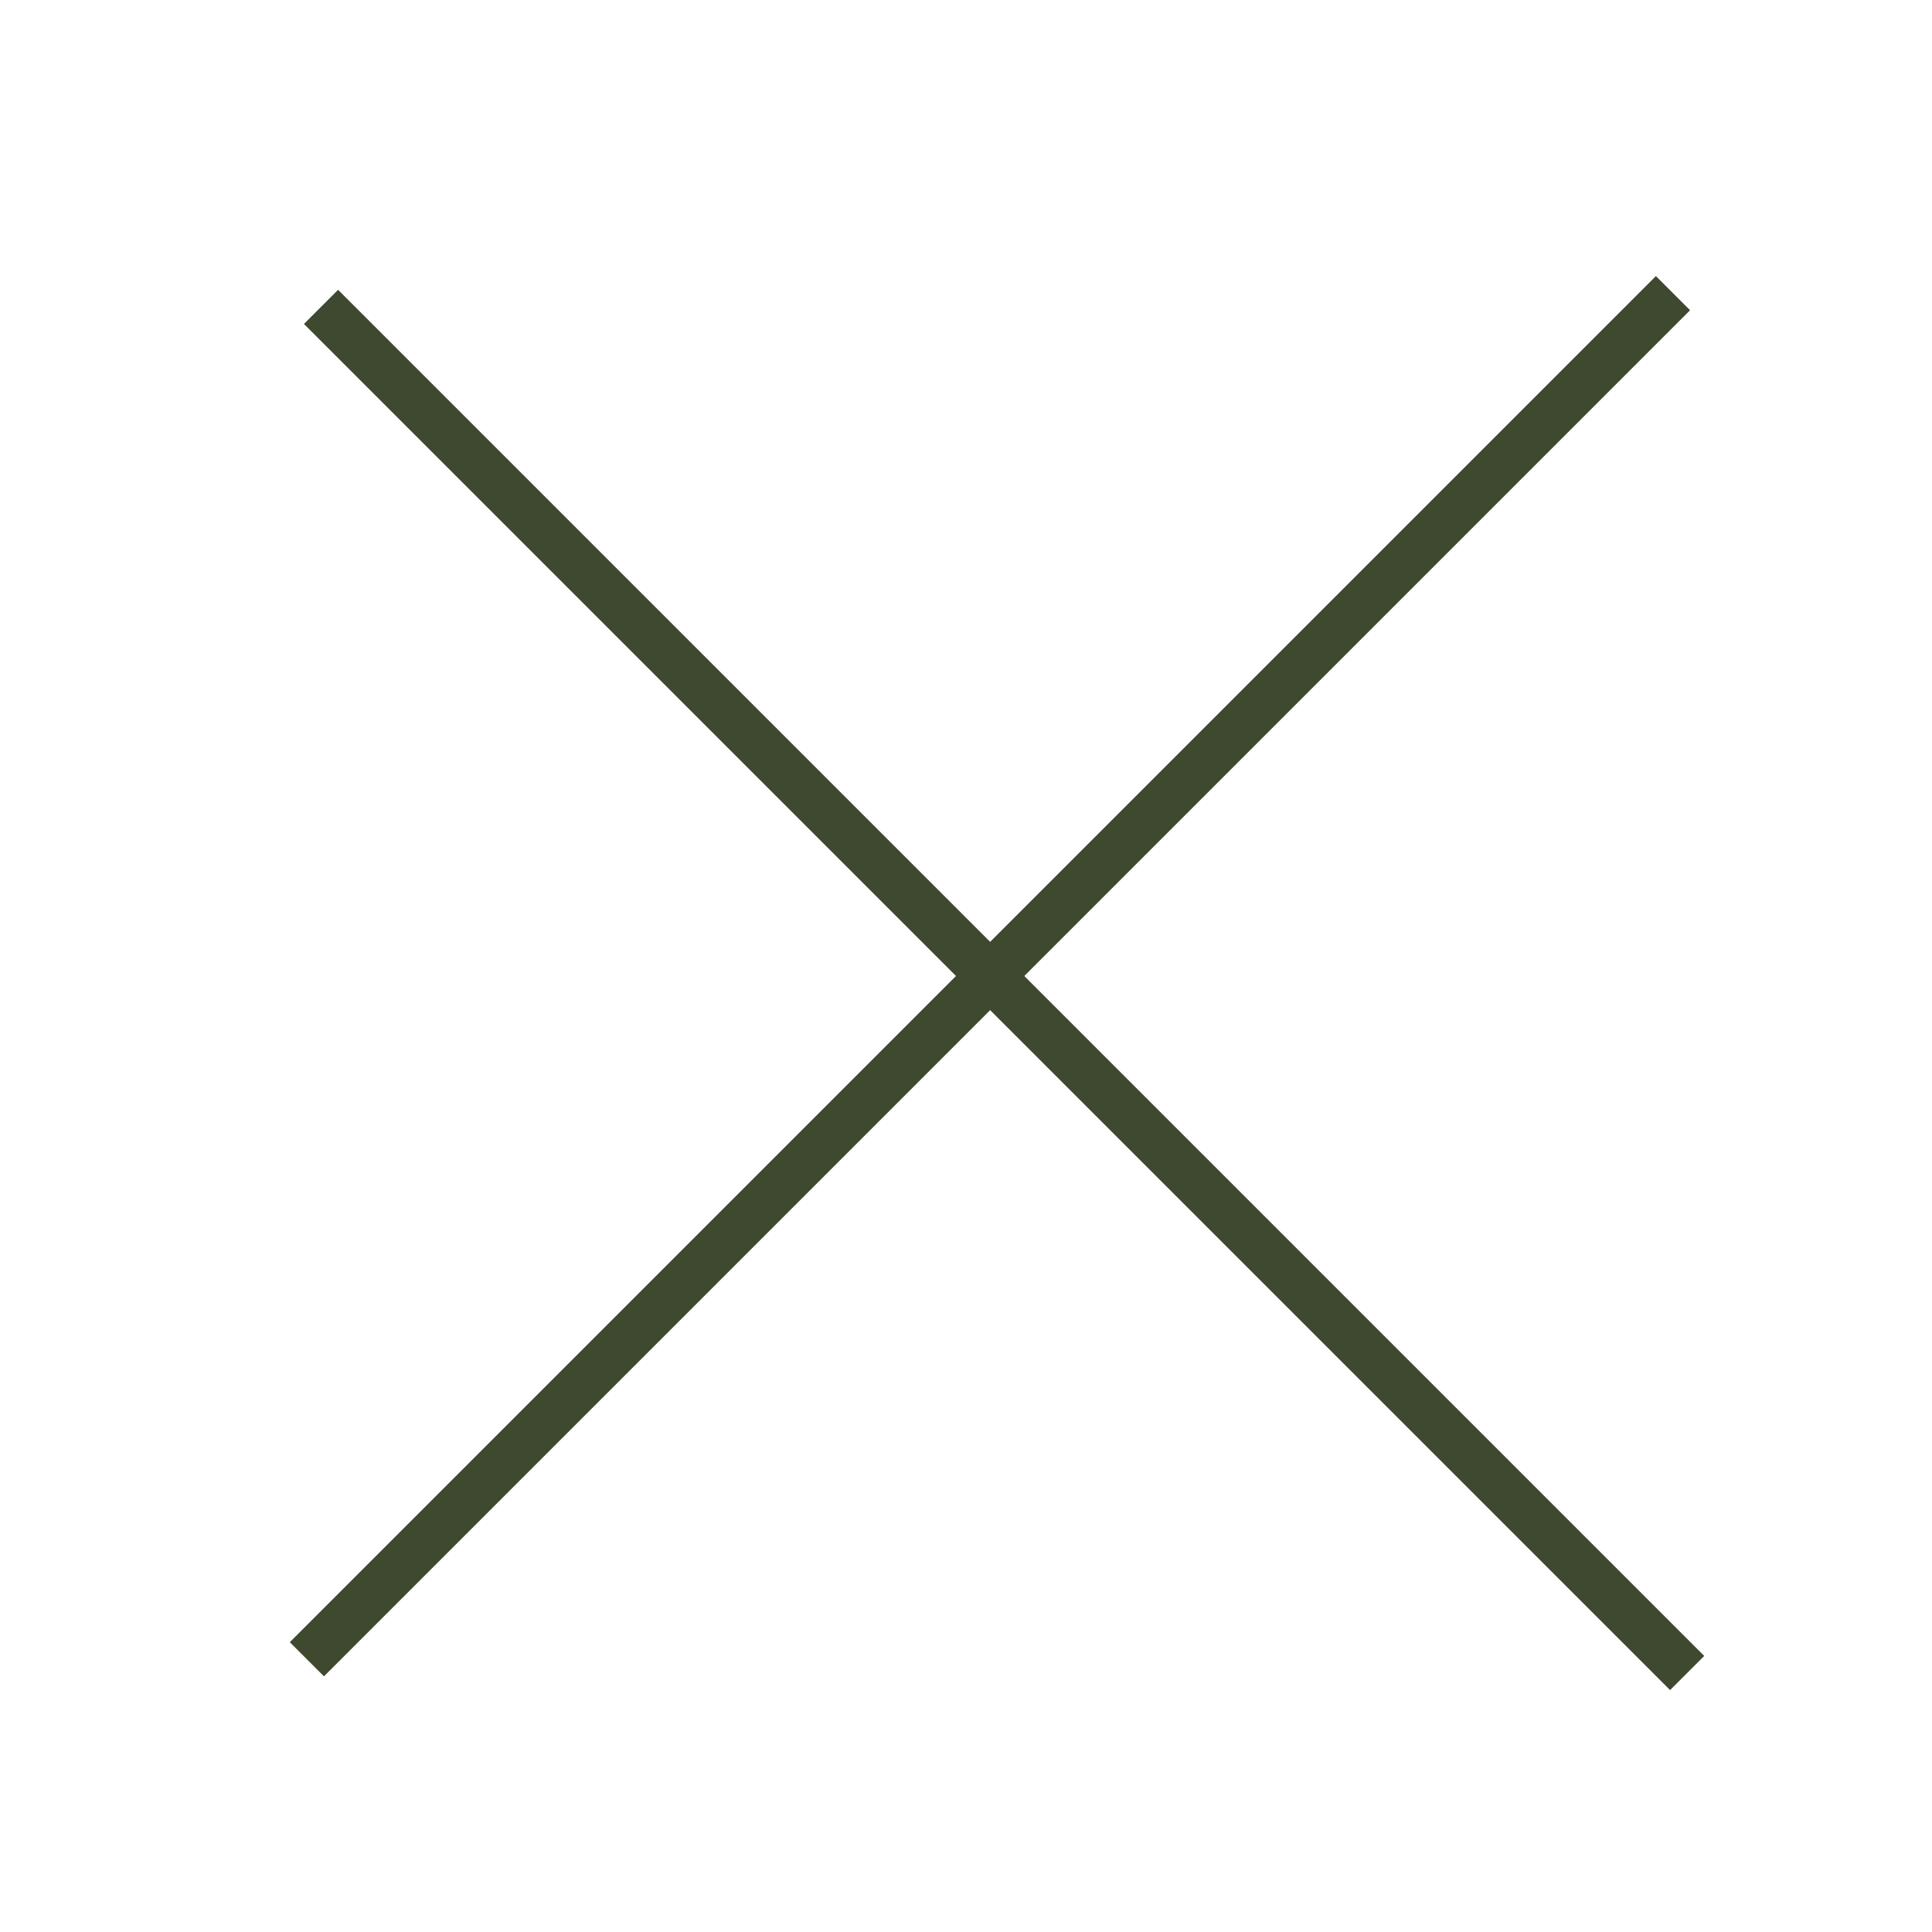
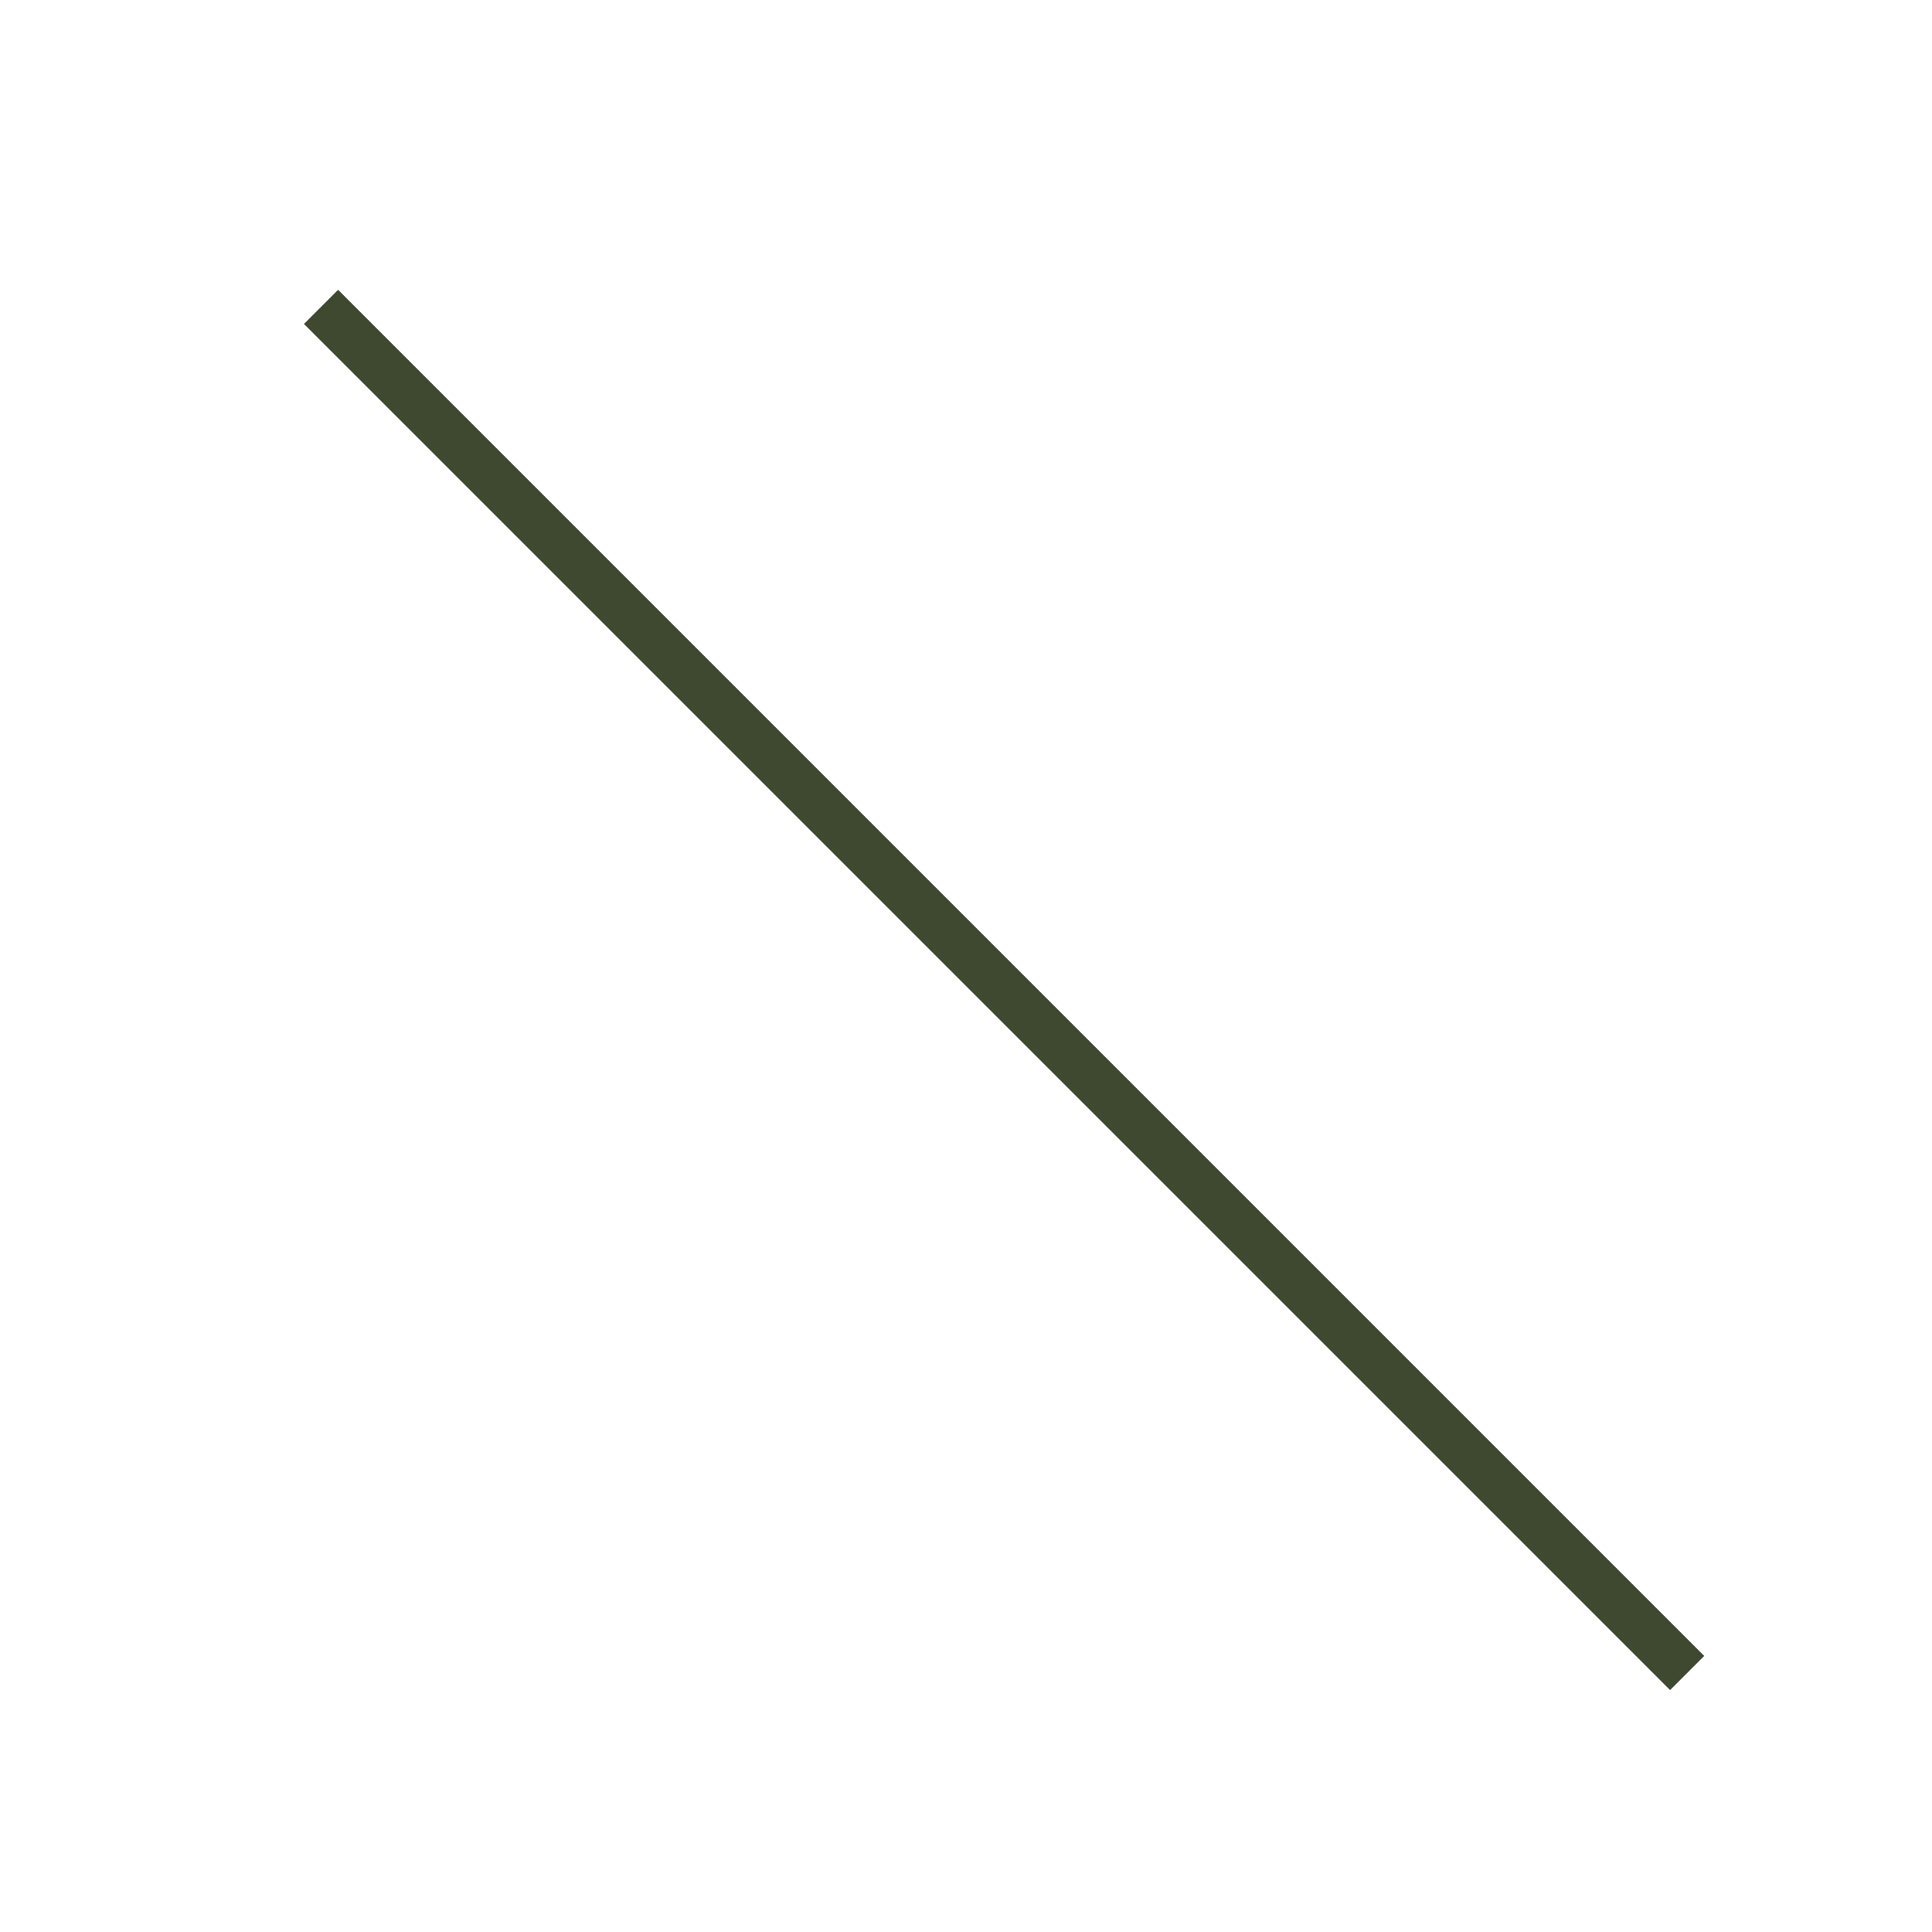
<svg xmlns="http://www.w3.org/2000/svg" width="40" height="40" viewBox="0 0 40 40" fill="none">
-   <rect x="6" y="34" width="40" height="1" transform="rotate(-45 6 34)" fill="#3F492F" />
  <rect x="7" y="6" width="40" height="1" transform="rotate(45 7 6)" fill="#3F492F" />
</svg>